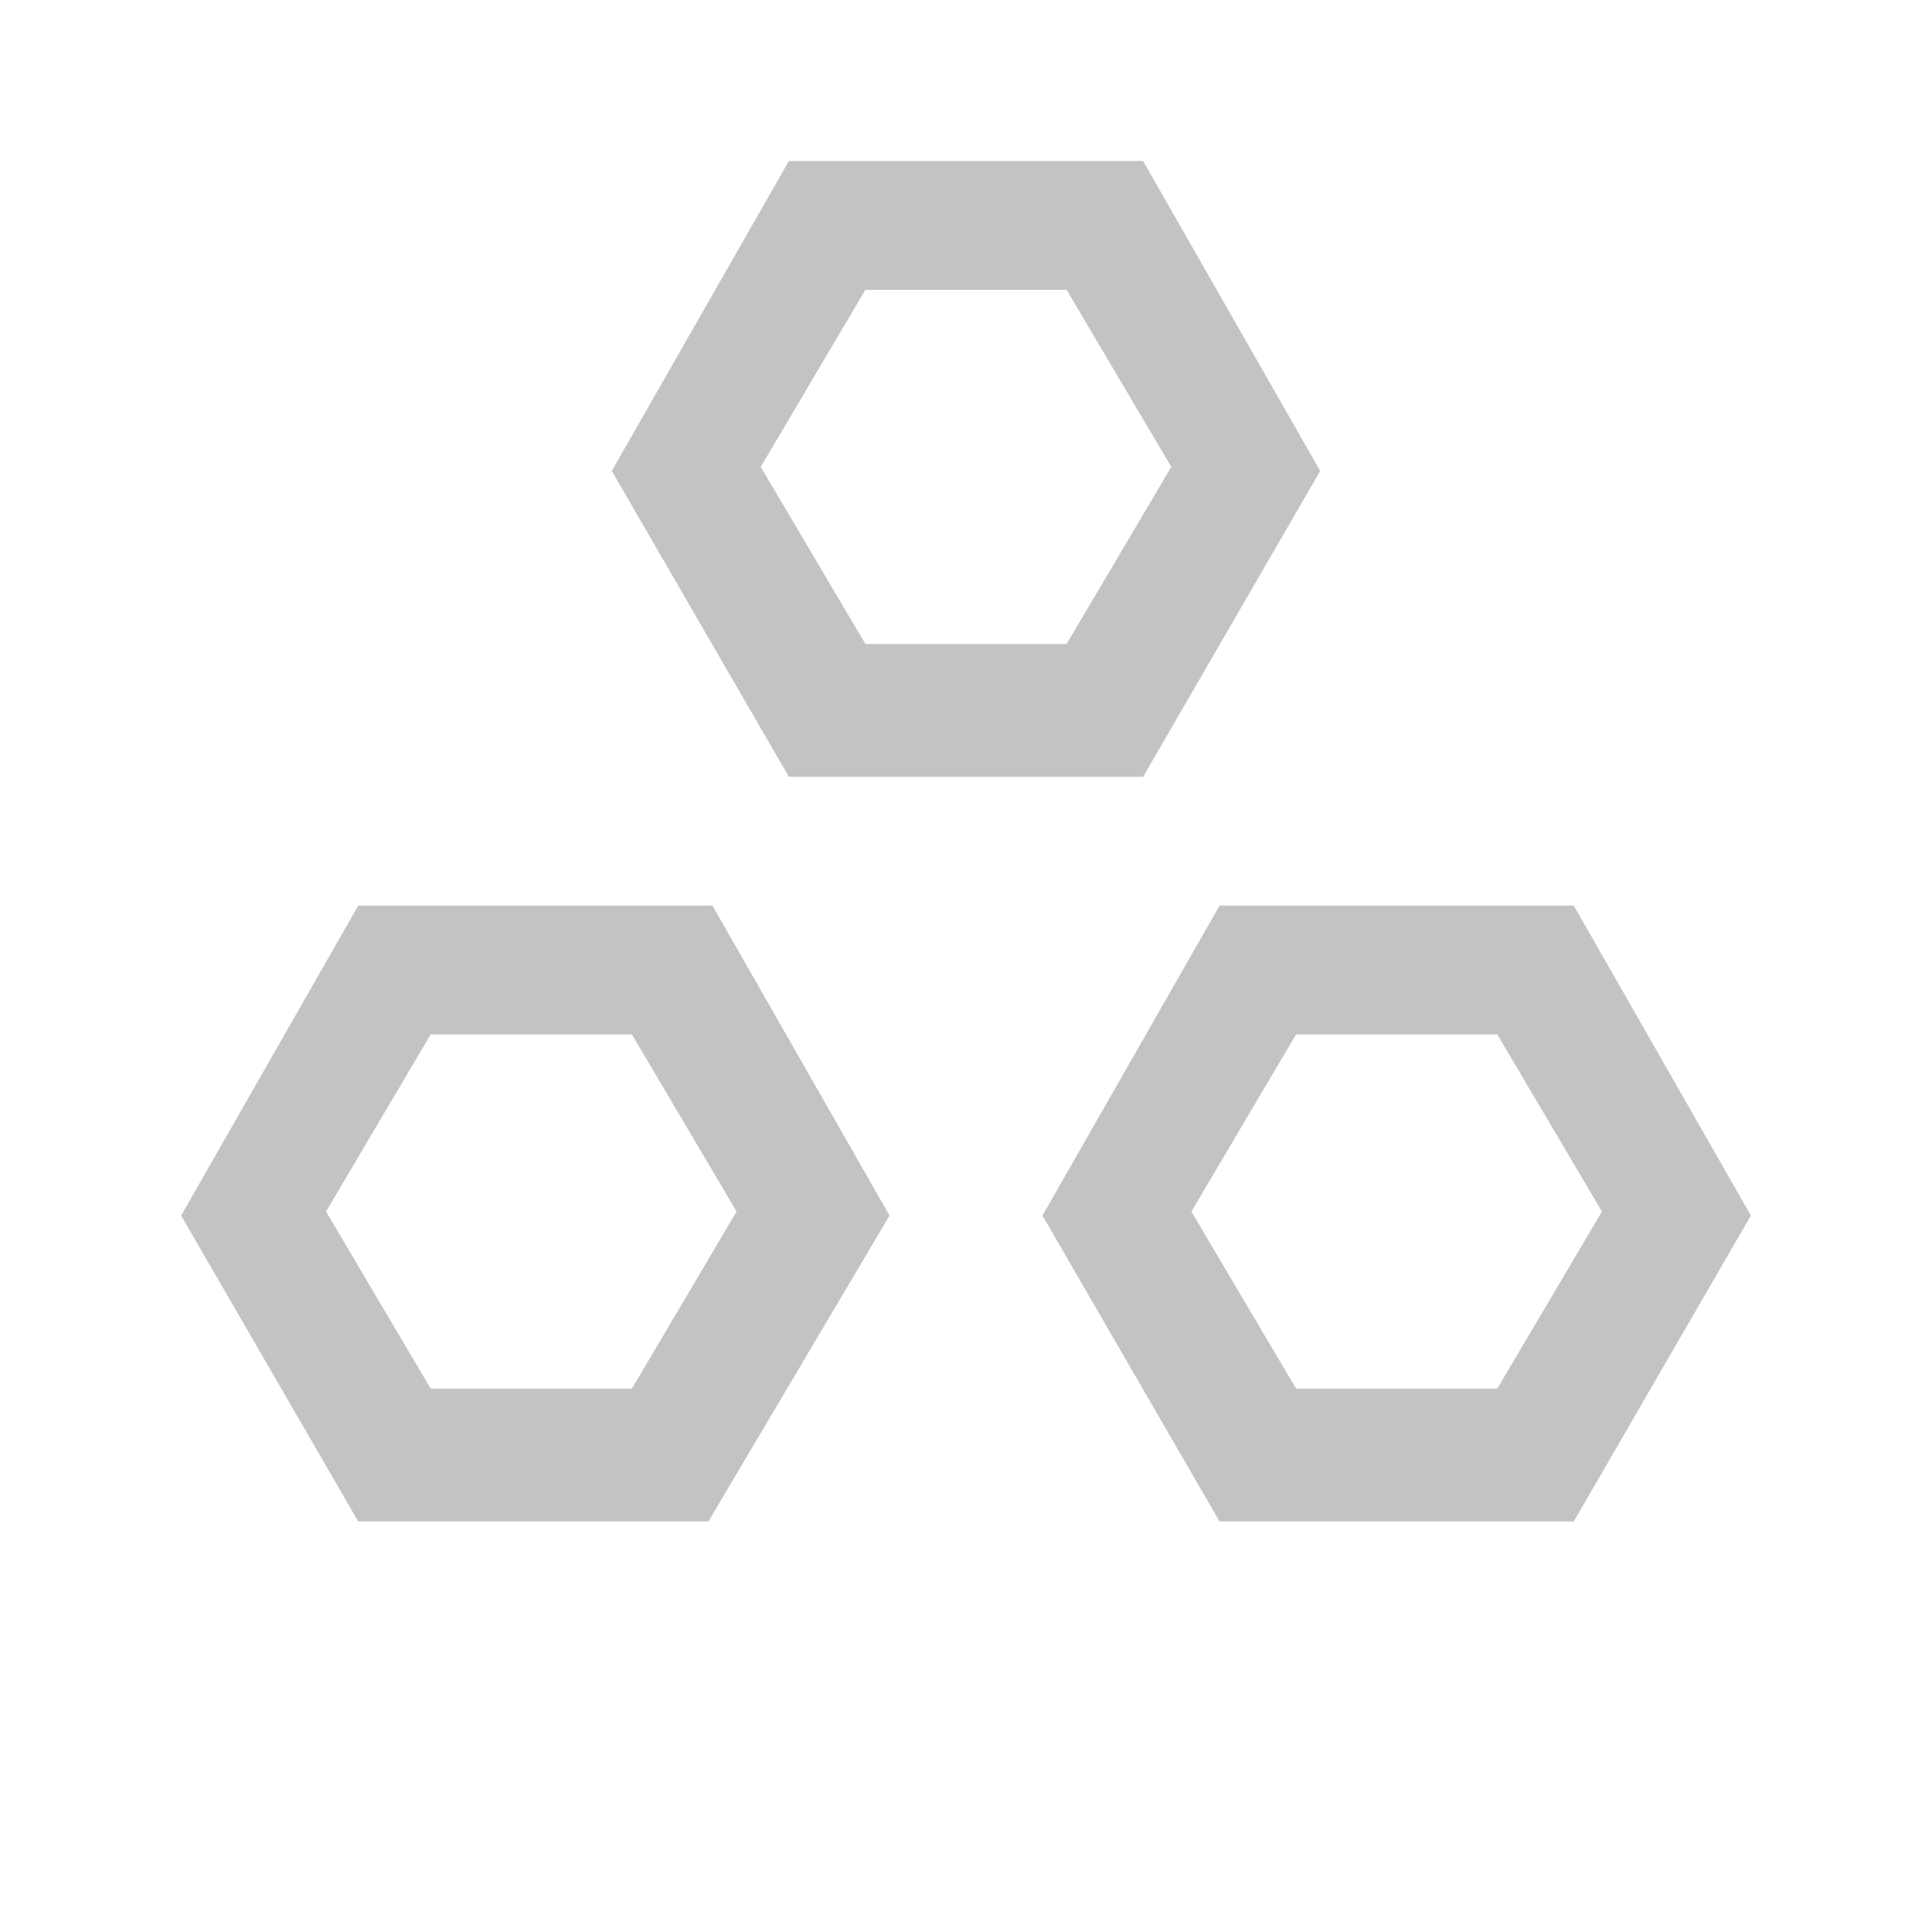
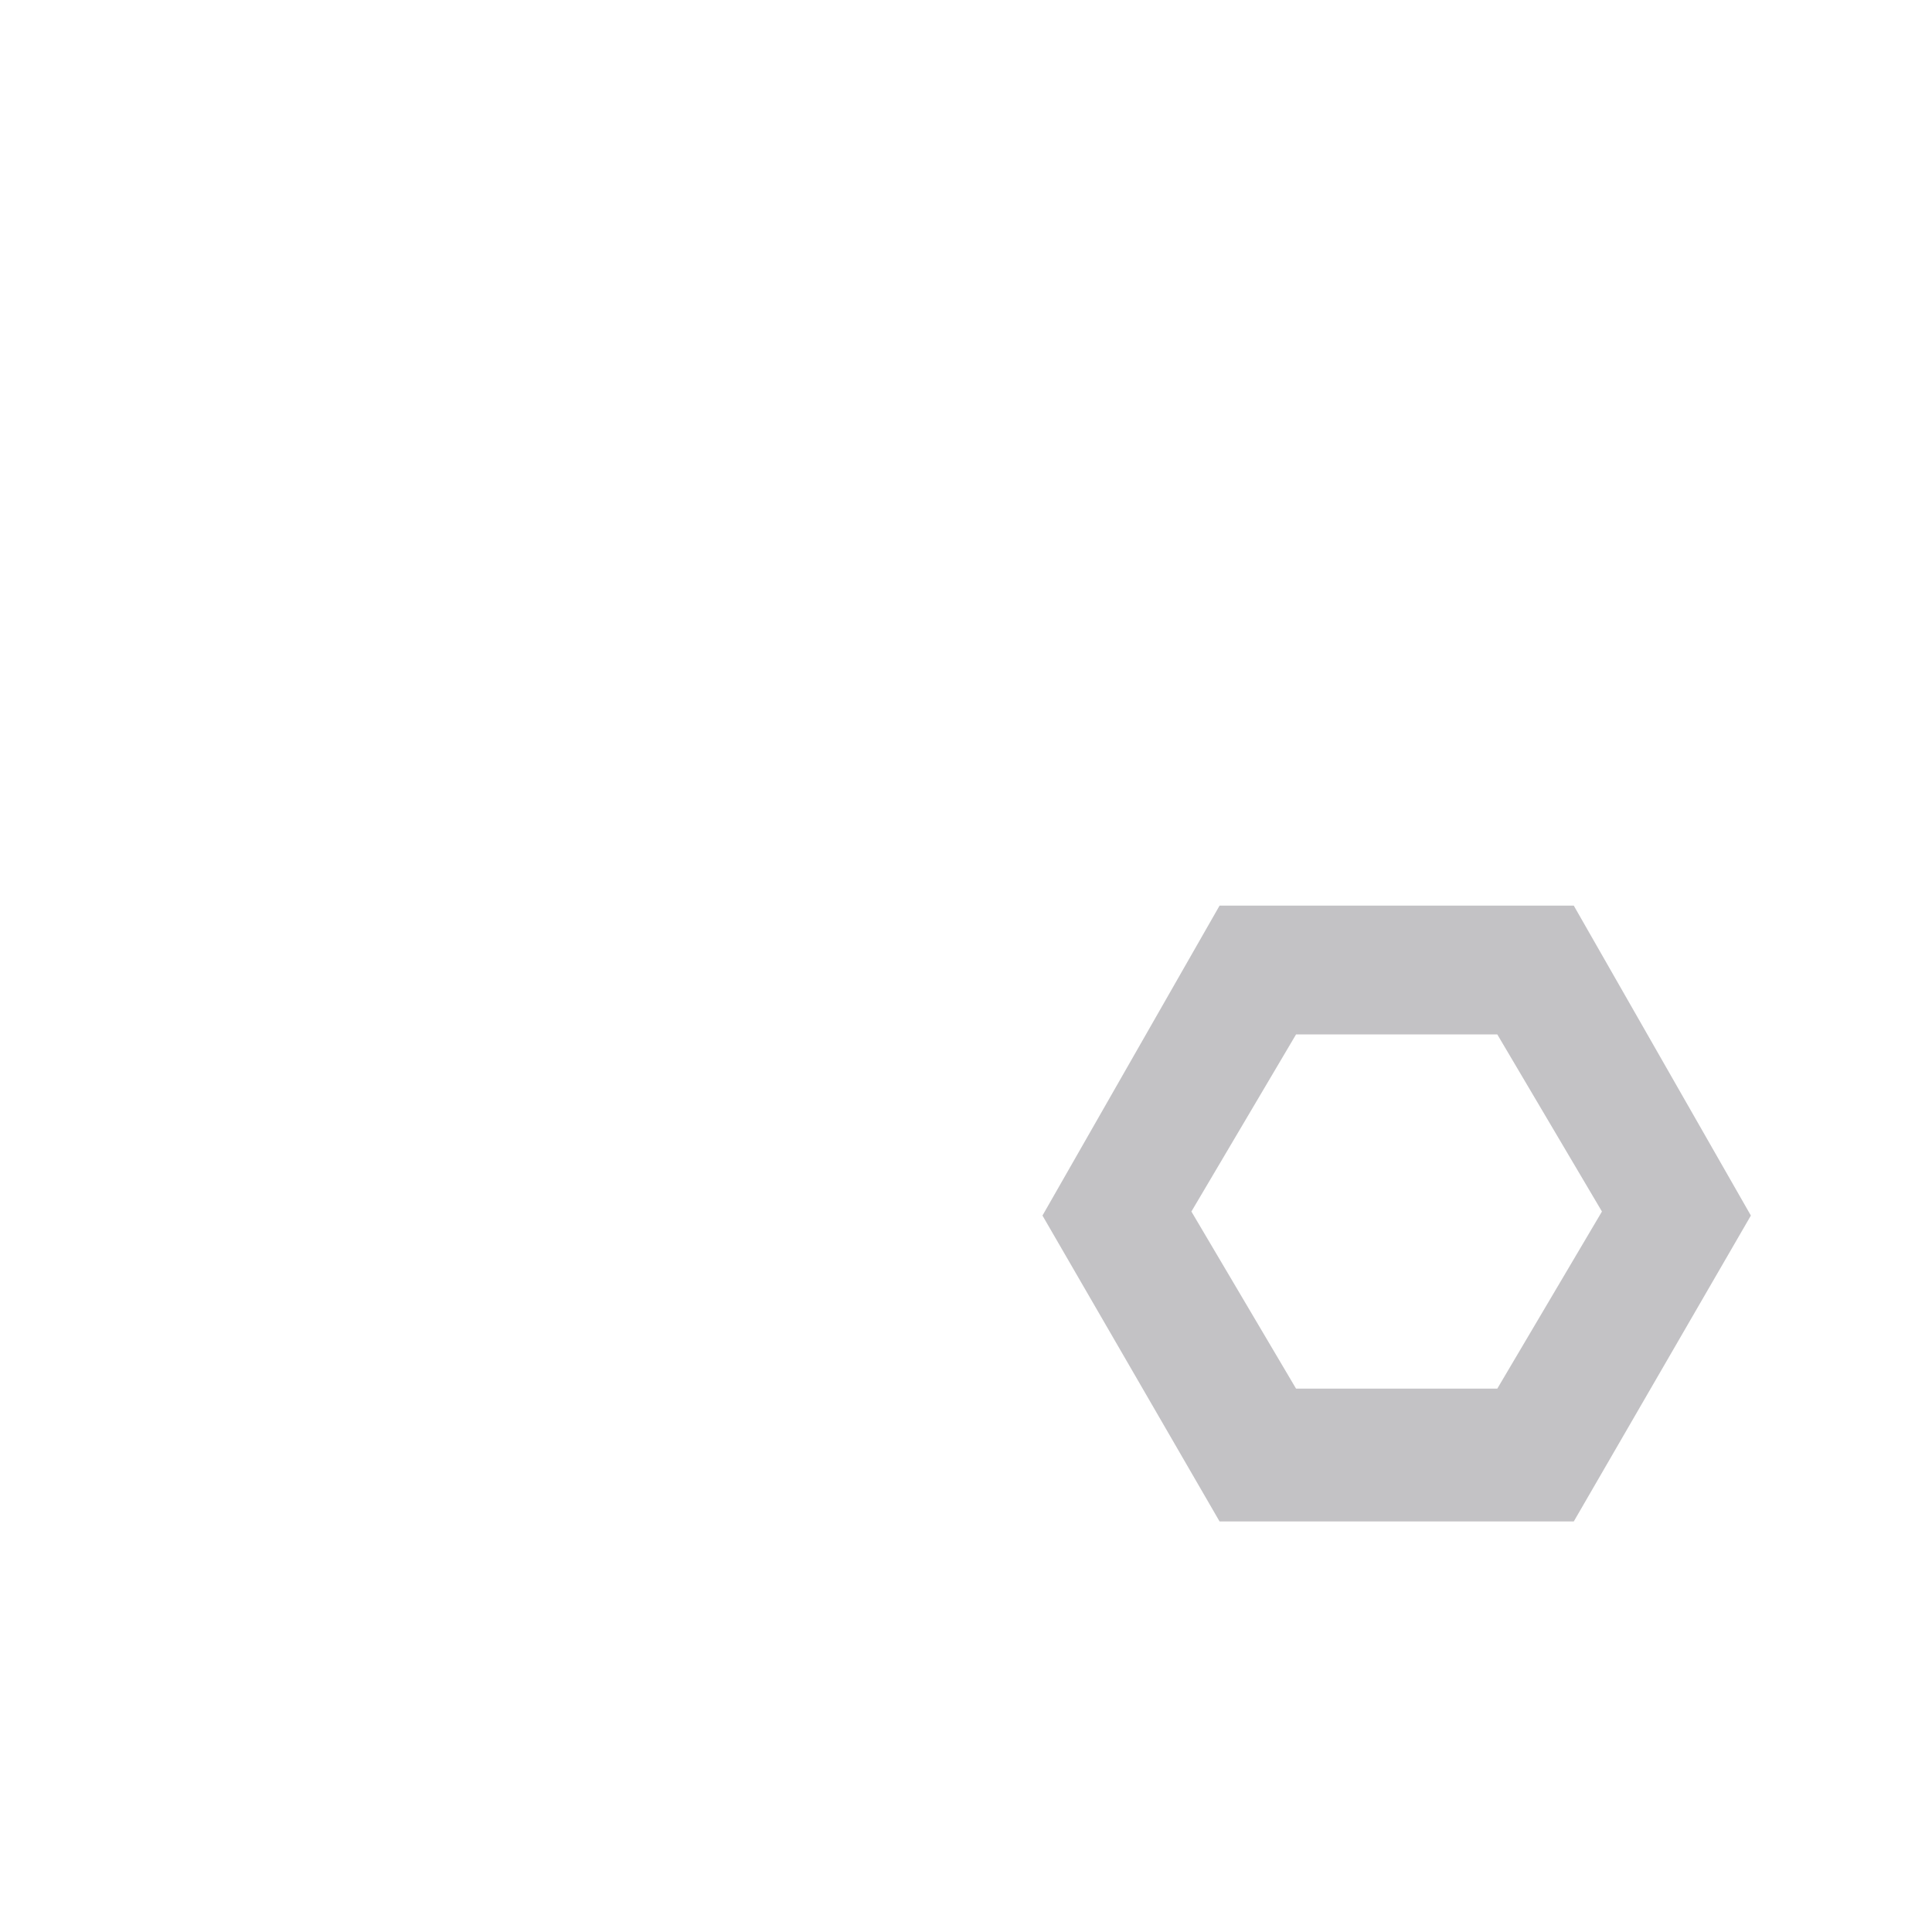
<svg xmlns="http://www.w3.org/2000/svg" version="1.1" id="Layer_1" x="0px" y="0px" viewBox="0 0 48 48" style="enable-background:new 0 0 48 48;" xml:space="preserve">
  <style type="text/css">
	.st0{fill:#c3c2c5;}
</style>
-   <path class="st0" d="M28.4,19.3h-8.8l-4.4-7.6L19.6,4h8.8l4.4,7.7L28.4,19.3z M21.5,16h5l2.6-4.4l-2.6-4.4h-5l-2.6,4.4L21.5,16z" />
-   <path class="st0" d="M17.6,37.8H8.9l-4.4-7.6l4.4-7.7h8.8l4.4,7.7L17.6,37.8z M10.7,34.5h5l2.6-4.4l-2.6-4.4h-5l-2.6,4.4L10.7,34.5z  " />
  <path class="st0" d="M39.1,37.8h-8.8l-4.4-7.6l4.4-7.7h8.8l4.4,7.7L39.1,37.8z M32.2,34.5h5l2.6-4.4l-2.6-4.4h-5l-2.6,4.4L32.2,34.5  z" />
</svg>